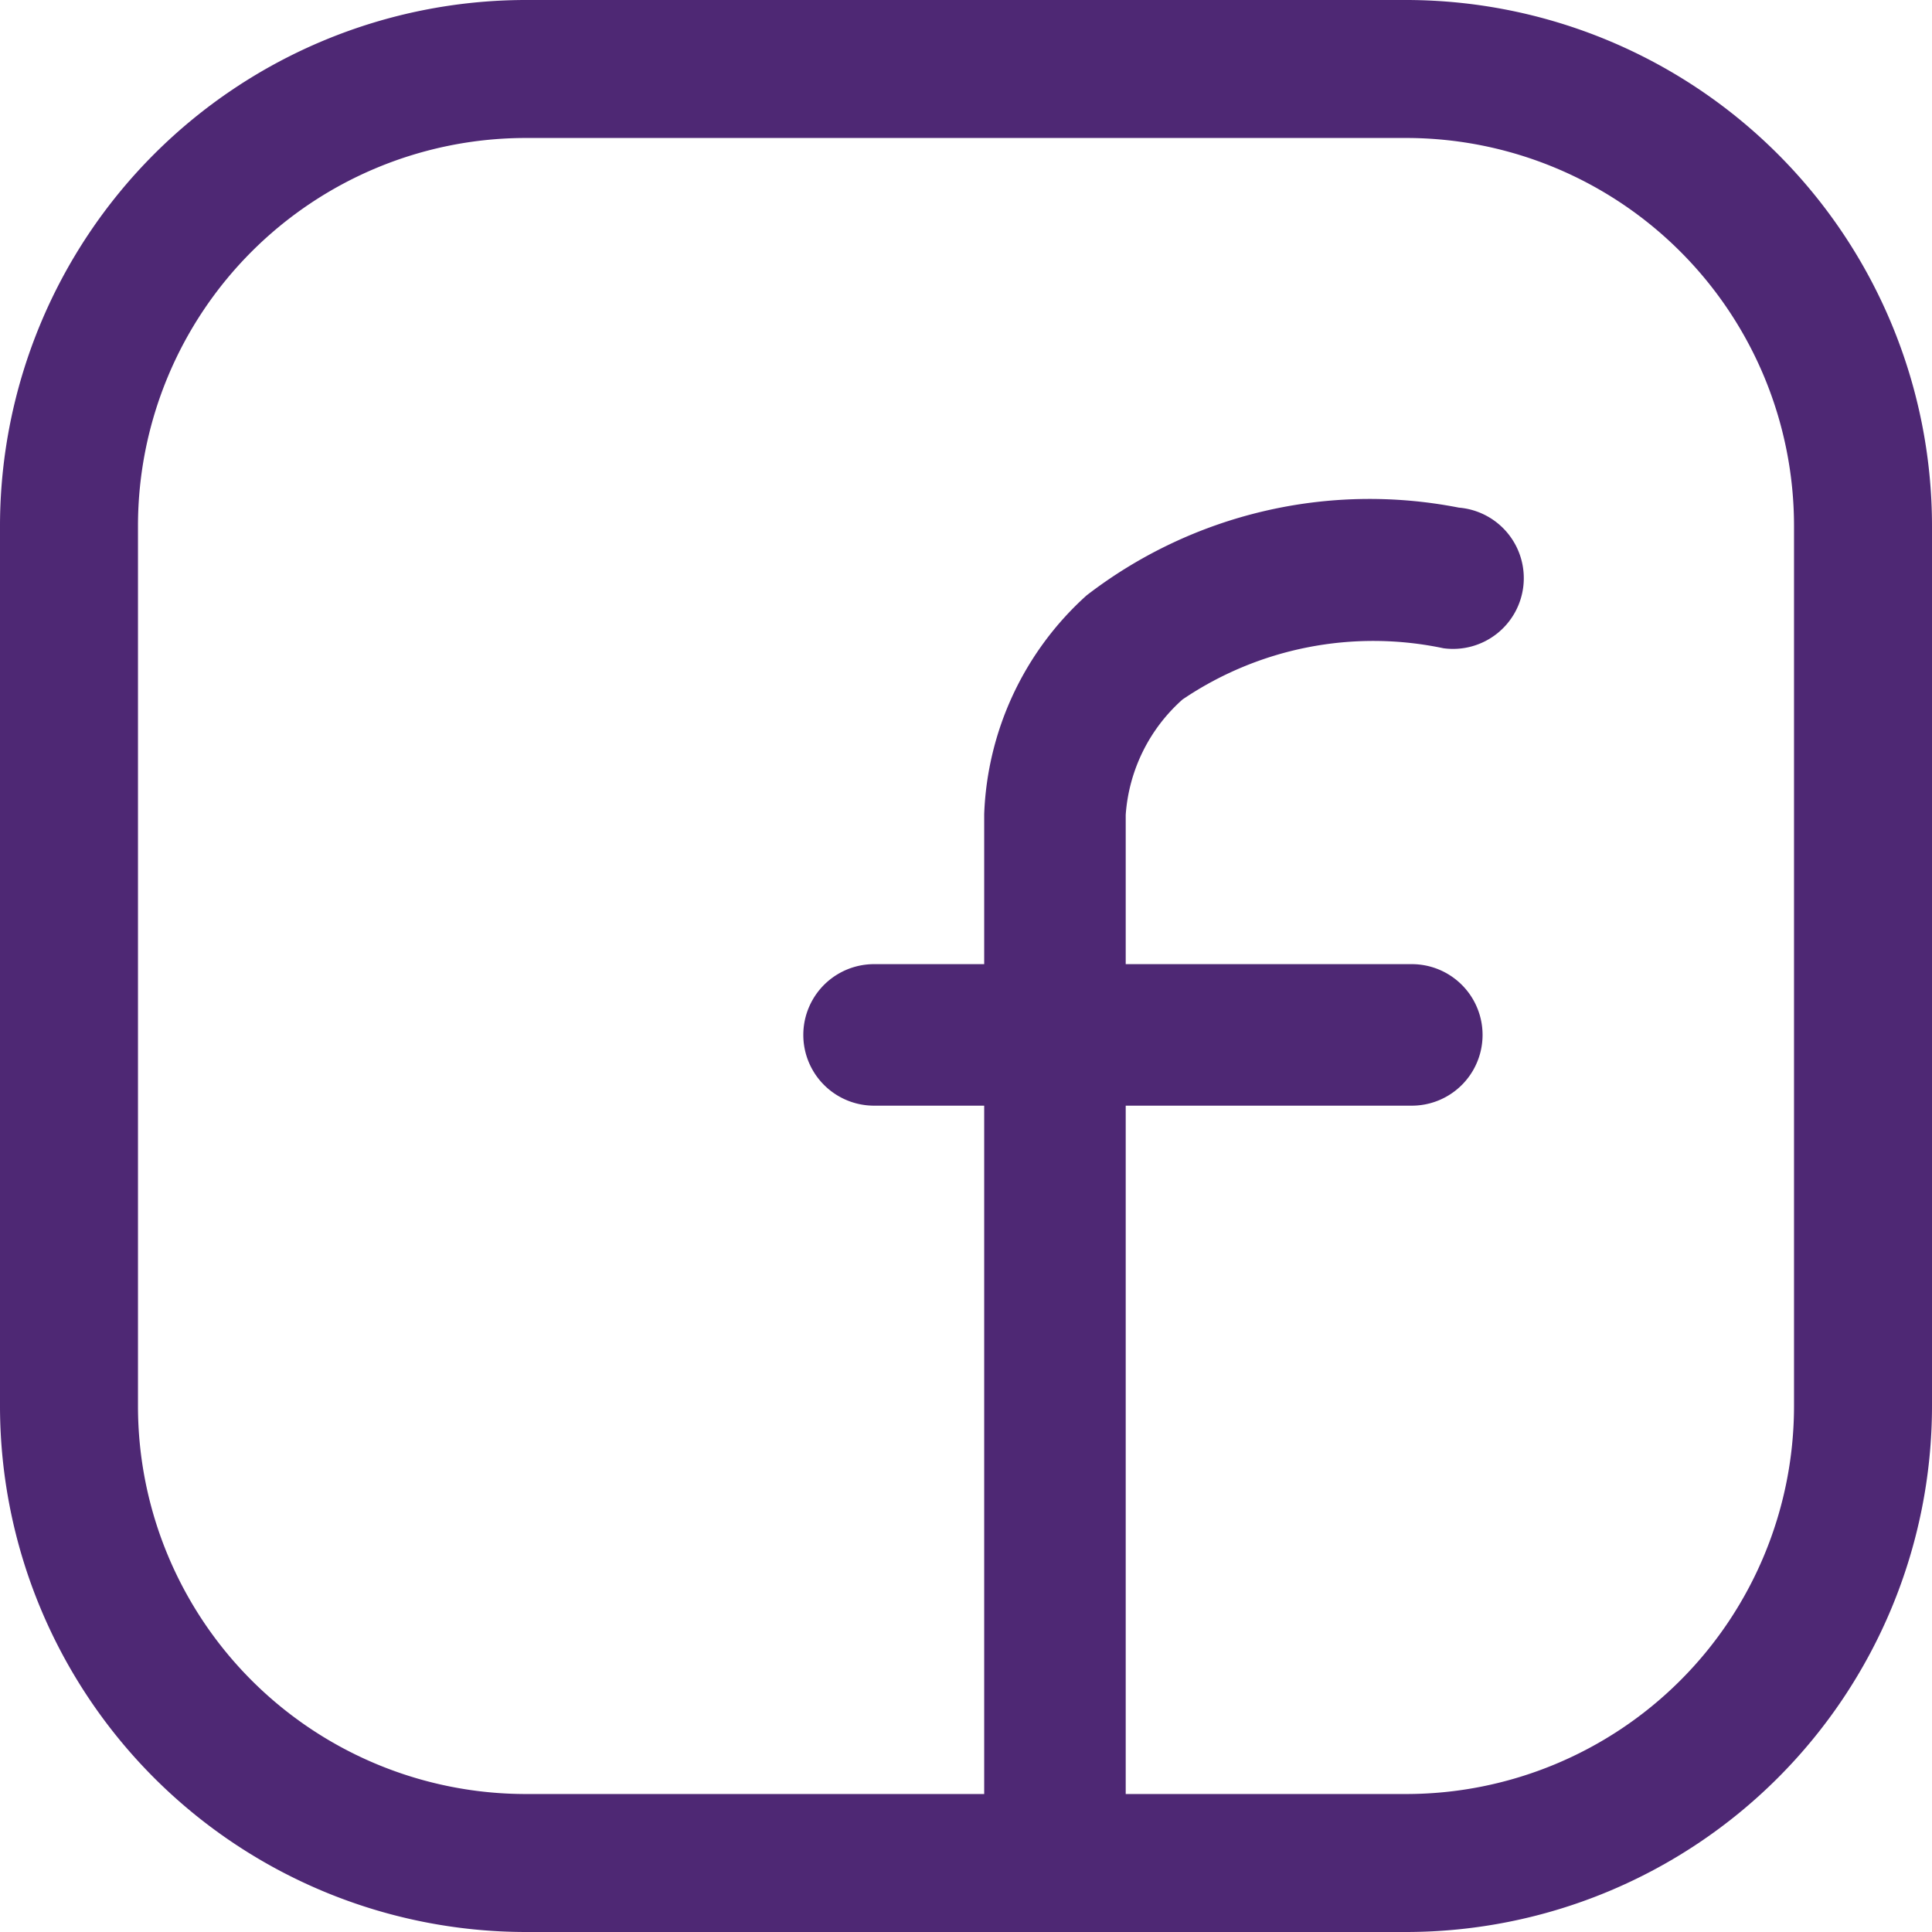
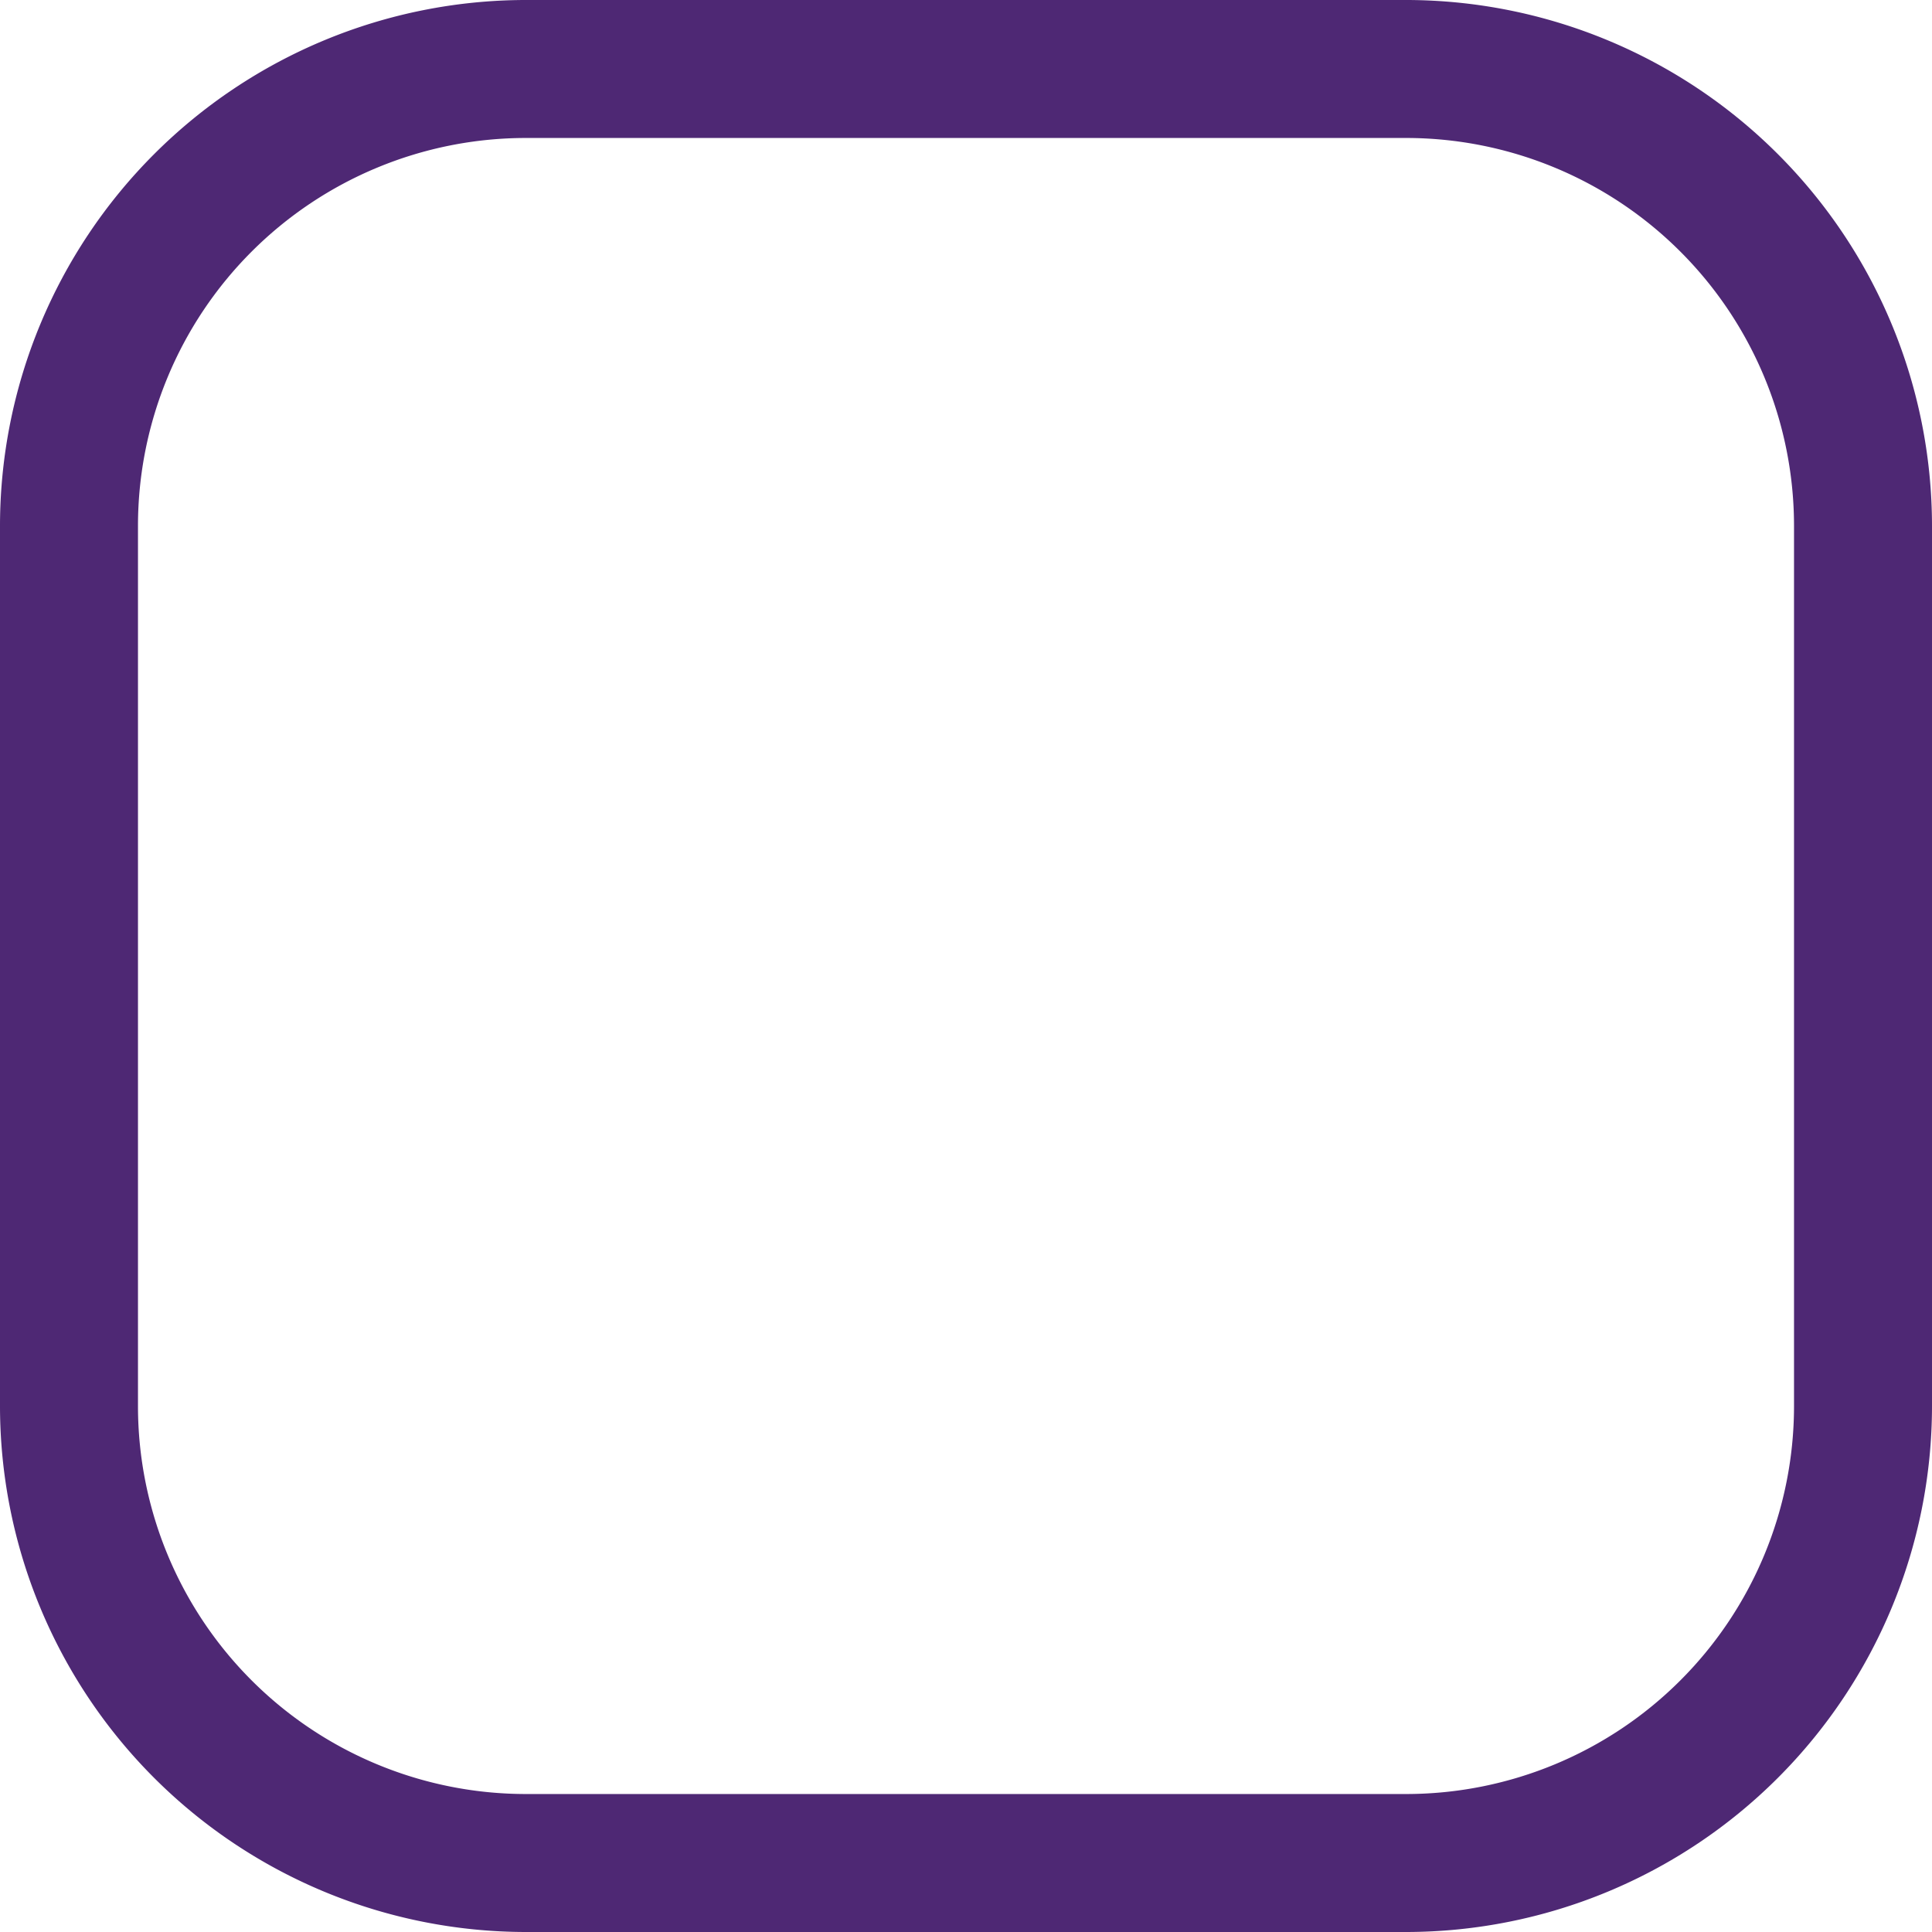
<svg xmlns="http://www.w3.org/2000/svg" width="24" height="24" viewBox="0 0 24 24">
  <path d="M1081.471,398h-10.942a6.537,6.537,0,0,1-6.529-6.529V380.529a6.537,6.537,0,0,1,6.529-6.529h10.942a6.537,6.537,0,0,1,6.529,6.529v10.942A6.537,6.537,0,0,1,1081.471,398Zm-10.942-22.286a4.82,4.82,0,0,0-4.815,4.815v10.942a4.82,4.82,0,0,0,4.815,4.815h10.942a4.82,4.82,0,0,0,4.815-4.815V380.529a4.82,4.82,0,0,0-4.815-4.815Z" transform="translate(-1064 -374)" fill="#4e2874" />
-   <path d="M1100.879,411.255a.879.879,0,0,1-.879-.879V397.367a3.847,3.847,0,0,1,1.271-2.715,5.757,5.757,0,0,1,4.626-1.091.879.879,0,1,1-.191,1.747,4.225,4.225,0,0,0-3.242.636,2.114,2.114,0,0,0-.706,1.433v13A.879.879,0,0,1,1100.879,411.255Z" transform="translate(-1087.774 -387.255)" fill="#4e2874" />
-   <path d="M1101.059,410.758h-6.68a.879.879,0,1,1,0-1.758h6.68a.879.879,0,0,1,0,1.758Z" transform="translate(-1083.521 -397.023)" fill="#4e2874" />
</svg>